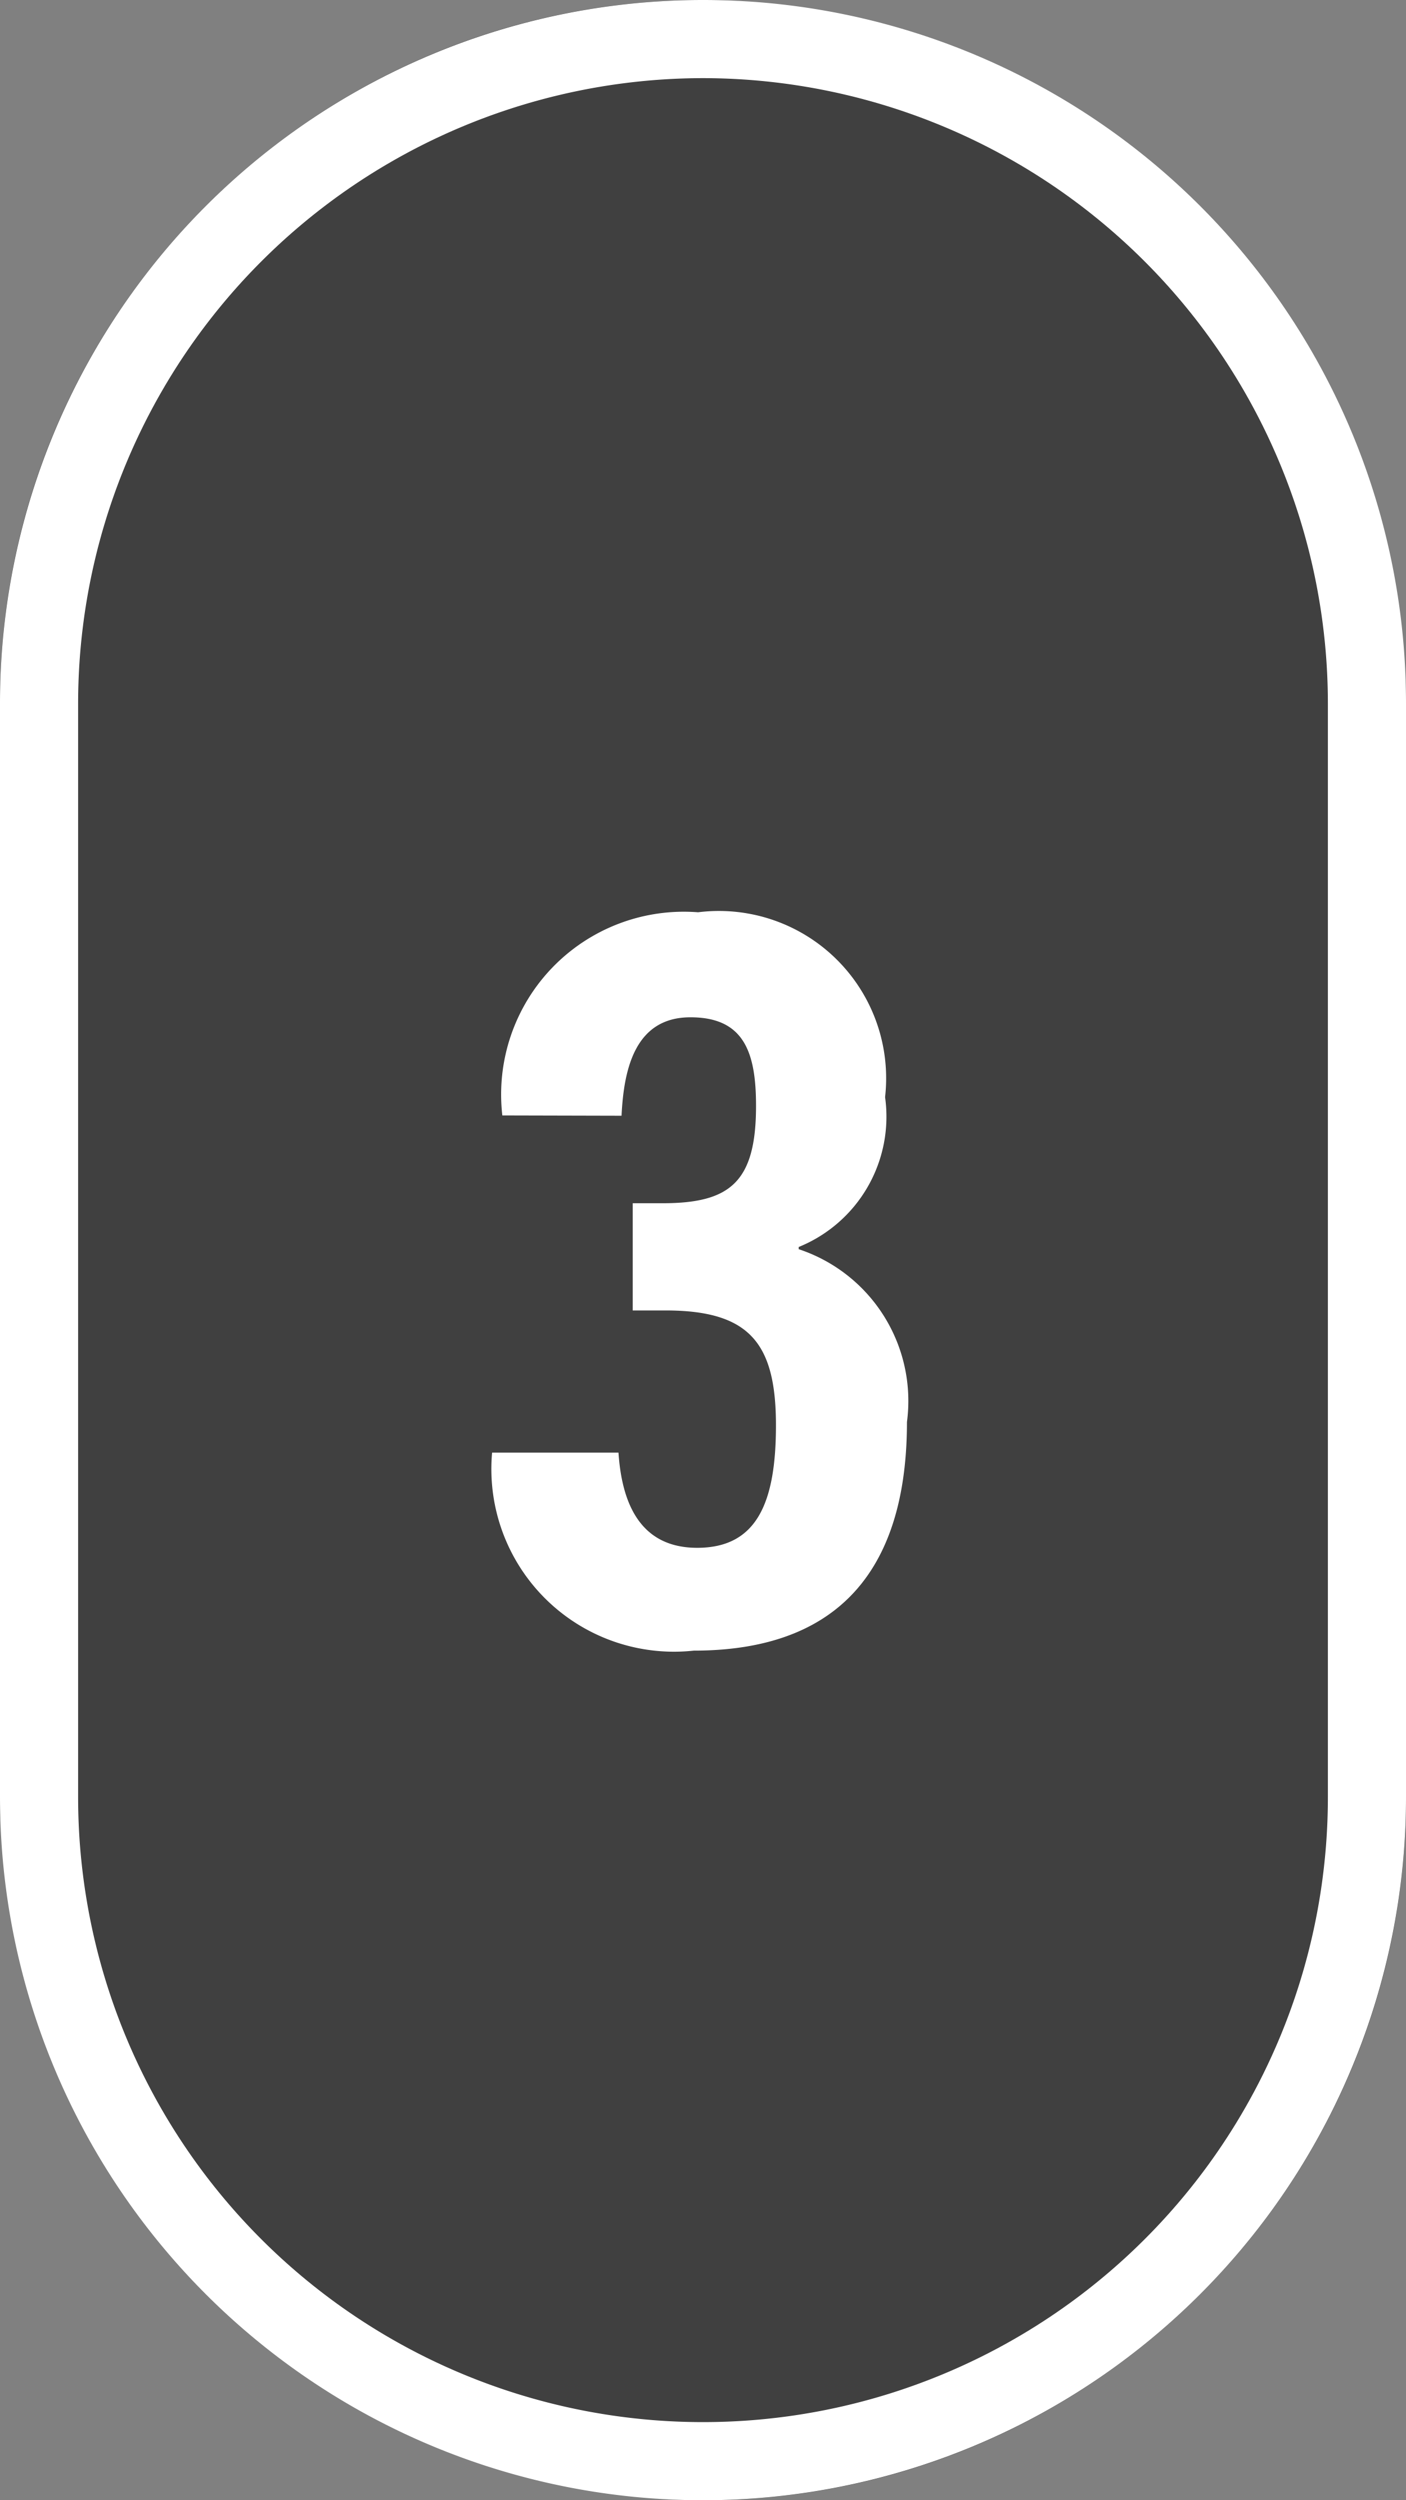
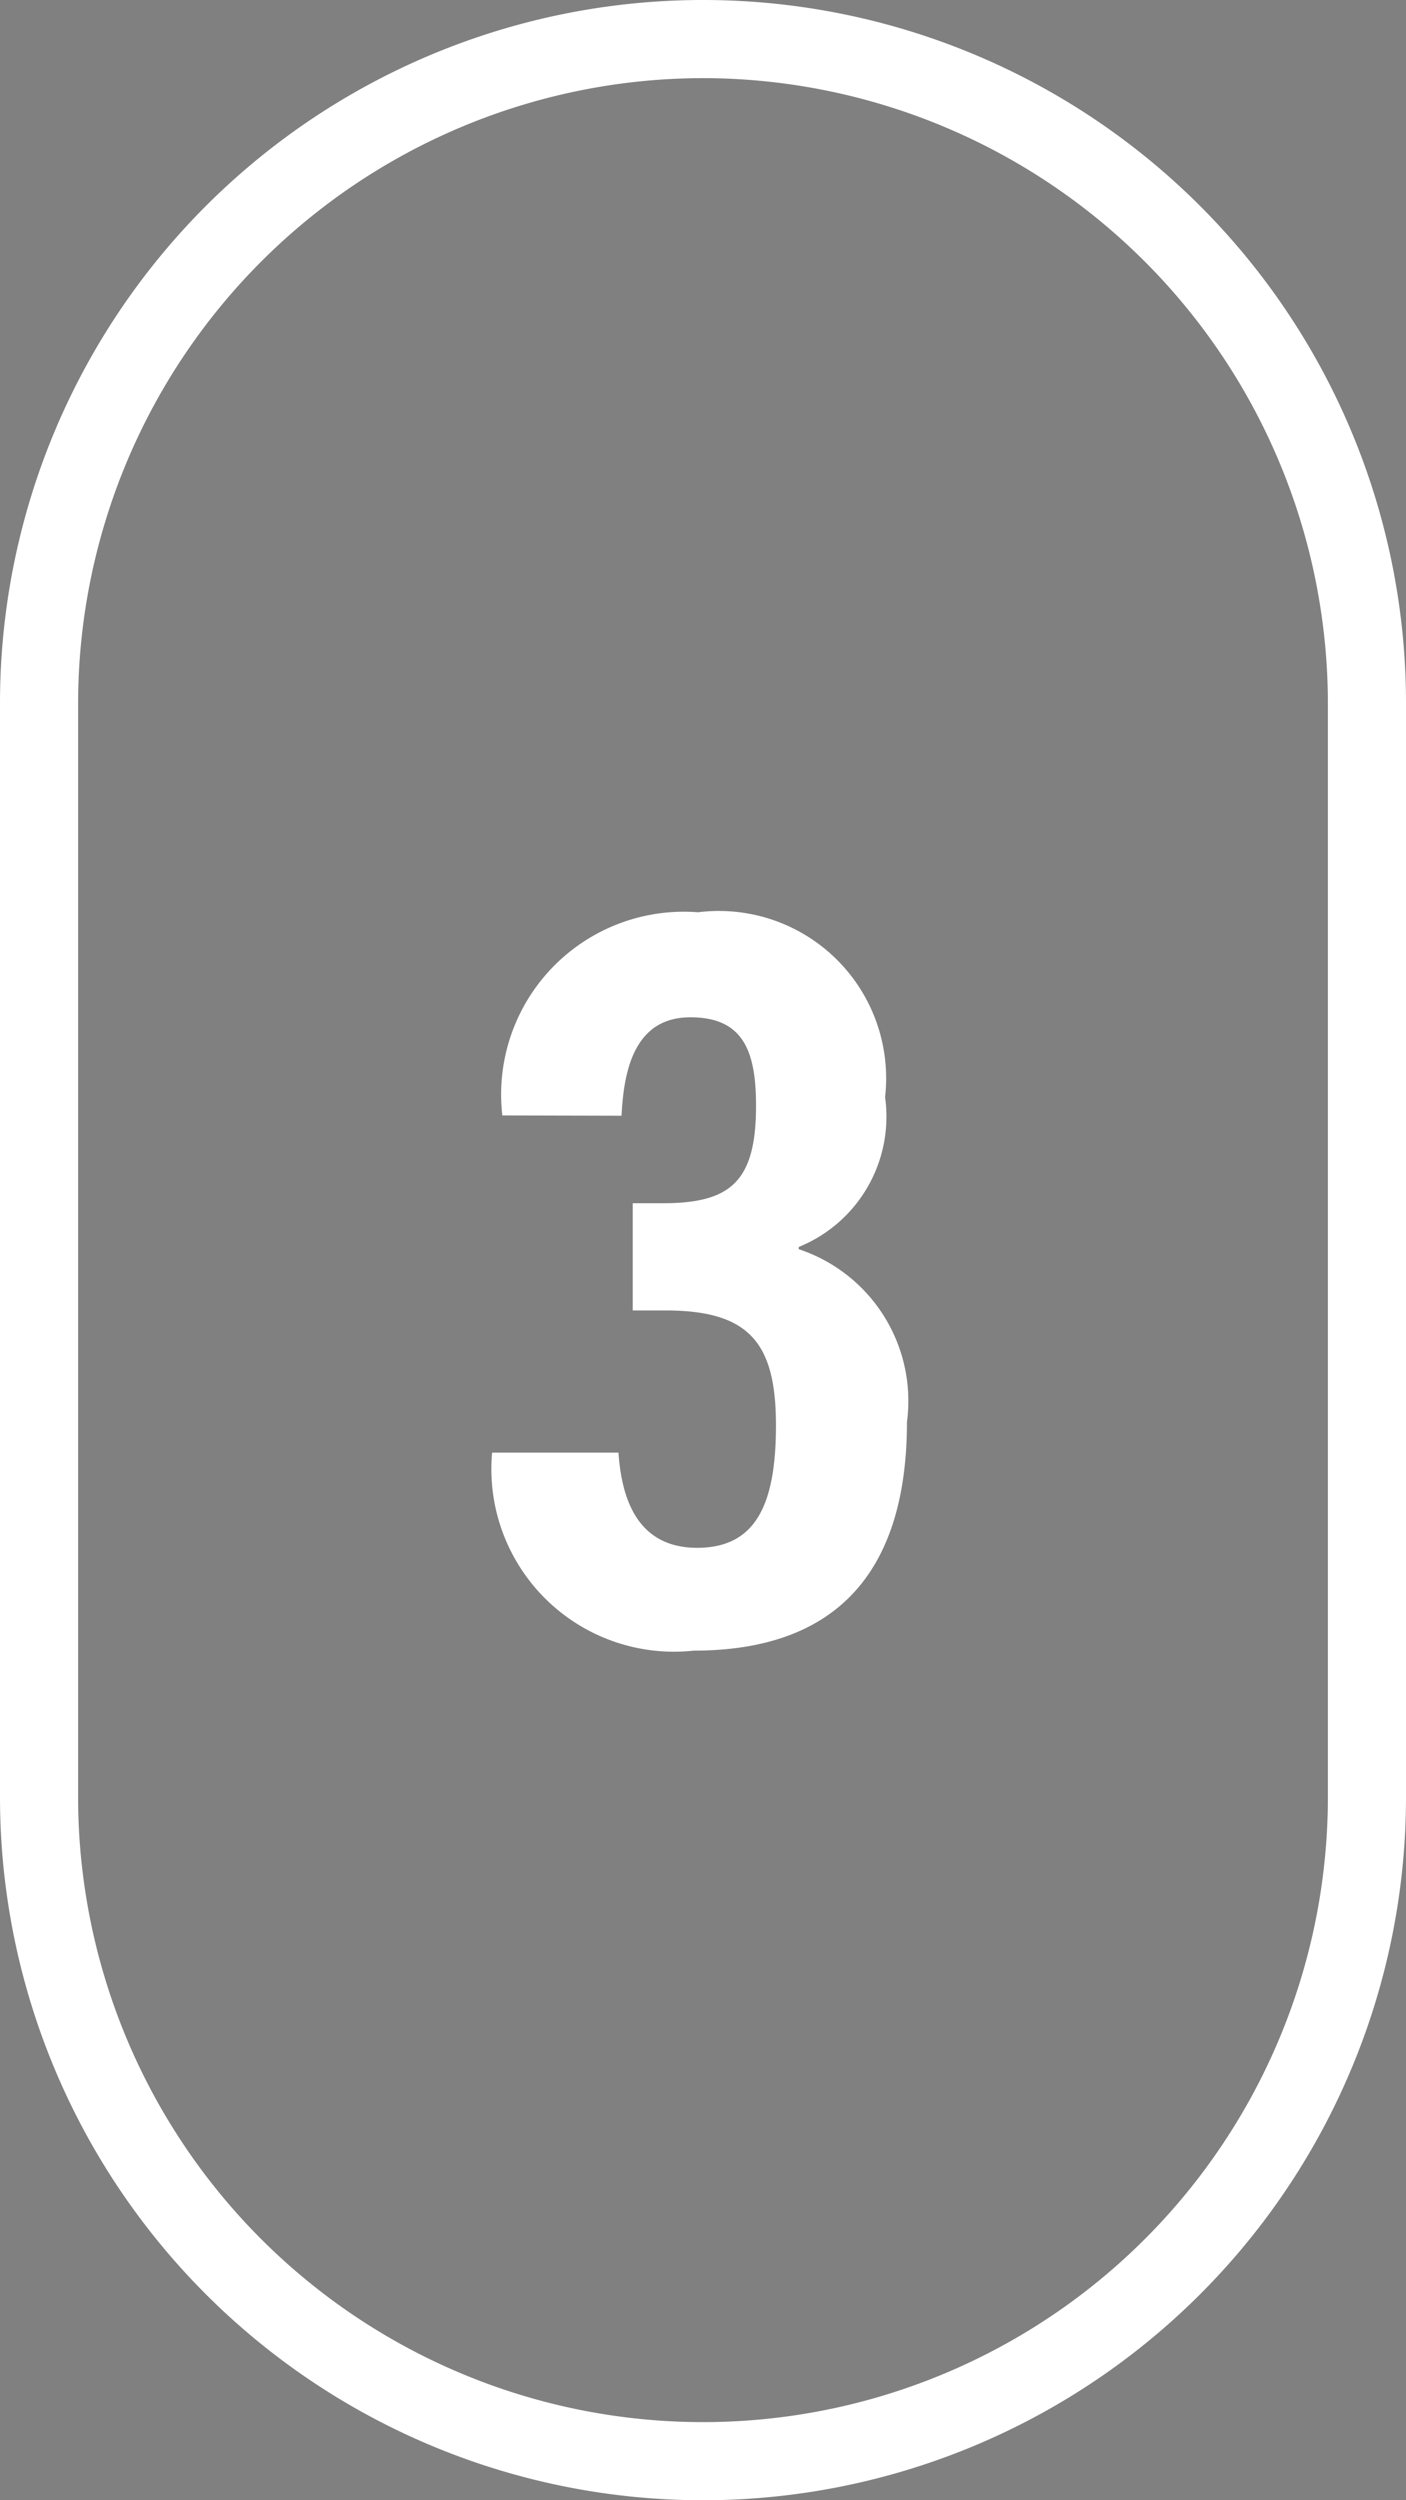
<svg xmlns="http://www.w3.org/2000/svg" id="expoMap__number-3" width="18" height="32" viewBox="0 0 18 32">
  <rect x="0" y="0" width="18" height="32" fill="#808080" stroke="none" />
-   <rect id="Button" width="18" height="32" rx="9" fill="rgba(0,0,0,0.5)" />
  <path id="Button_-_アウトライン" data-name="Button - アウトライン" d="M9,1A8.009,8.009,0,0,0,1,9V23a8,8,0,0,0,16,0V9A8.009,8.009,0,0,0,9,1M9,0a9,9,0,0,1,9,9V23A9,9,0,0,1,0,23V9A9,9,0,0,1,9,0Z" fill="#fff" />
  <path id="パス_41738" data-name="パス 41738" d="M-1.043-6.72c.028-.56.154-1.26.882-1.26.686,0,.84.448.84,1.134,0,.98-.336,1.246-1.2,1.246H-.9v1.372h.42c1.078,0,1.414.42,1.414,1.47,0,.98-.238,1.568-1.008,1.568-.742,0-.966-.588-1.008-1.218H-2.7A2.338,2.338,0,0,0-.119.126c2.114,0,2.73-1.344,2.73-2.926A2.046,2.046,0,0,0,1.225-5.012V-5.04A1.8,1.8,0,0,0,2.331-6.958,2.141,2.141,0,0,0-.063-9.324a2.339,2.339,0,0,0-2.506,2.6Z" transform="translate(9 21)" fill="#fff" />
</svg>